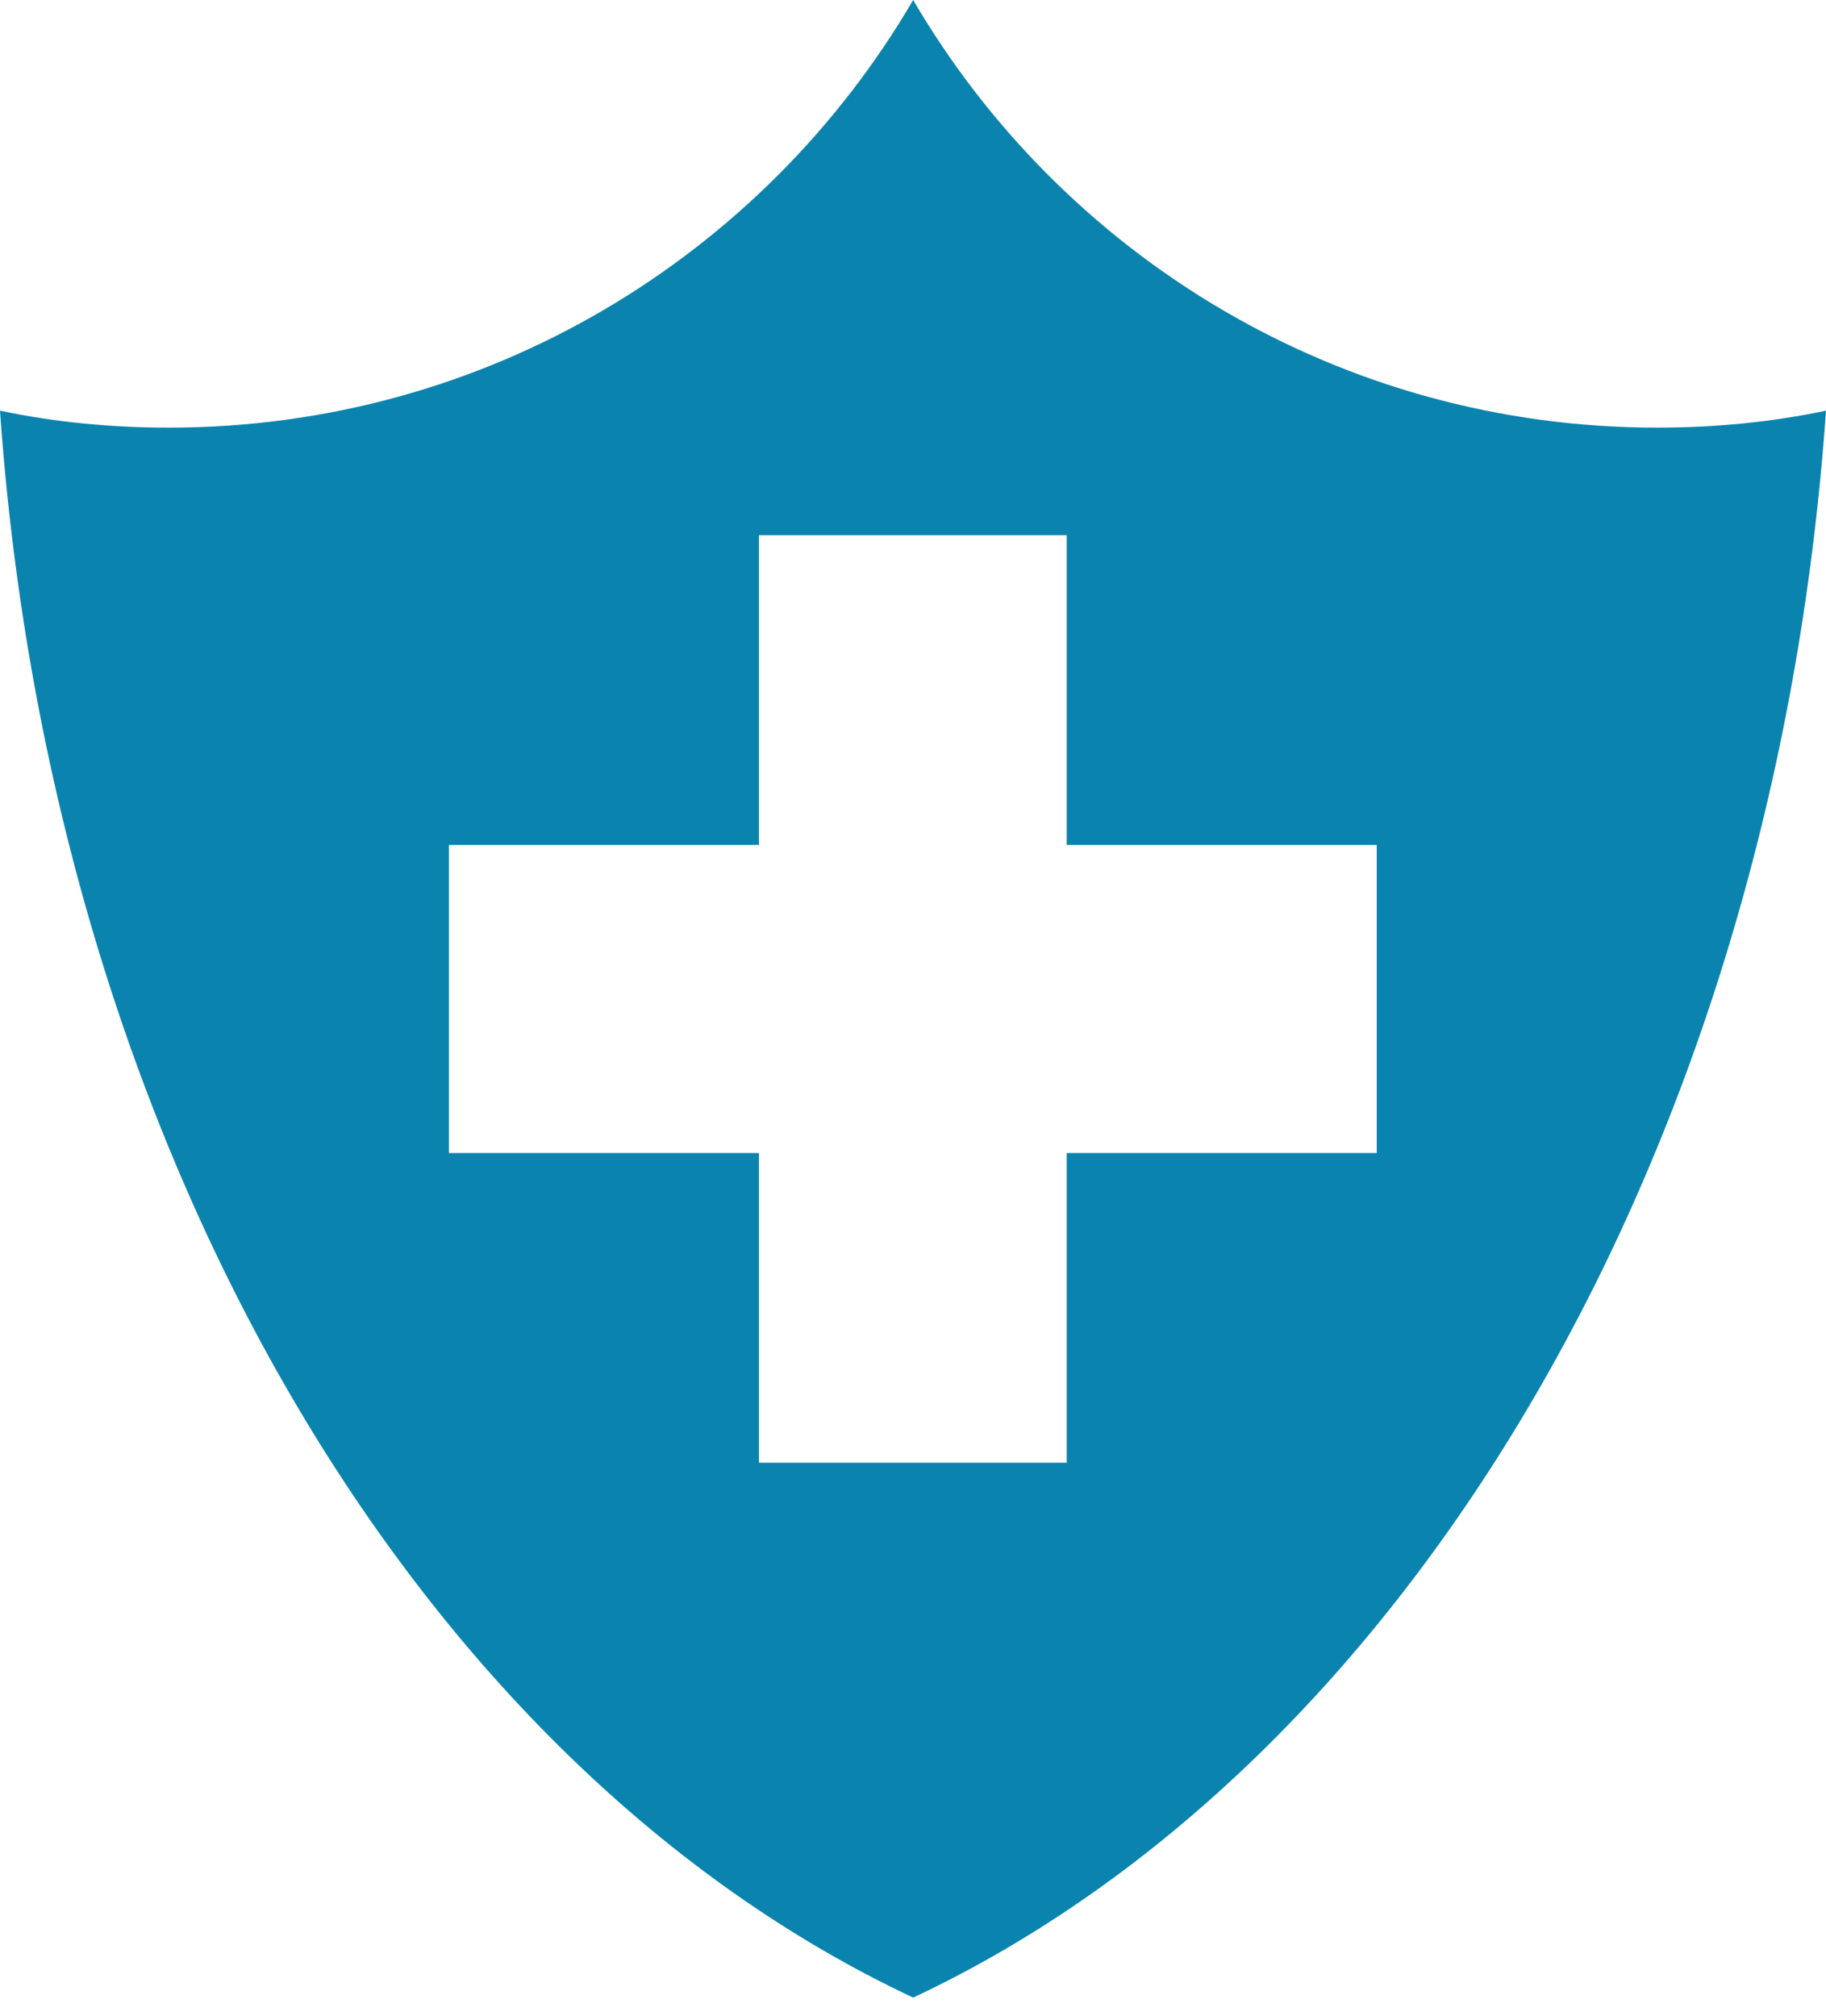
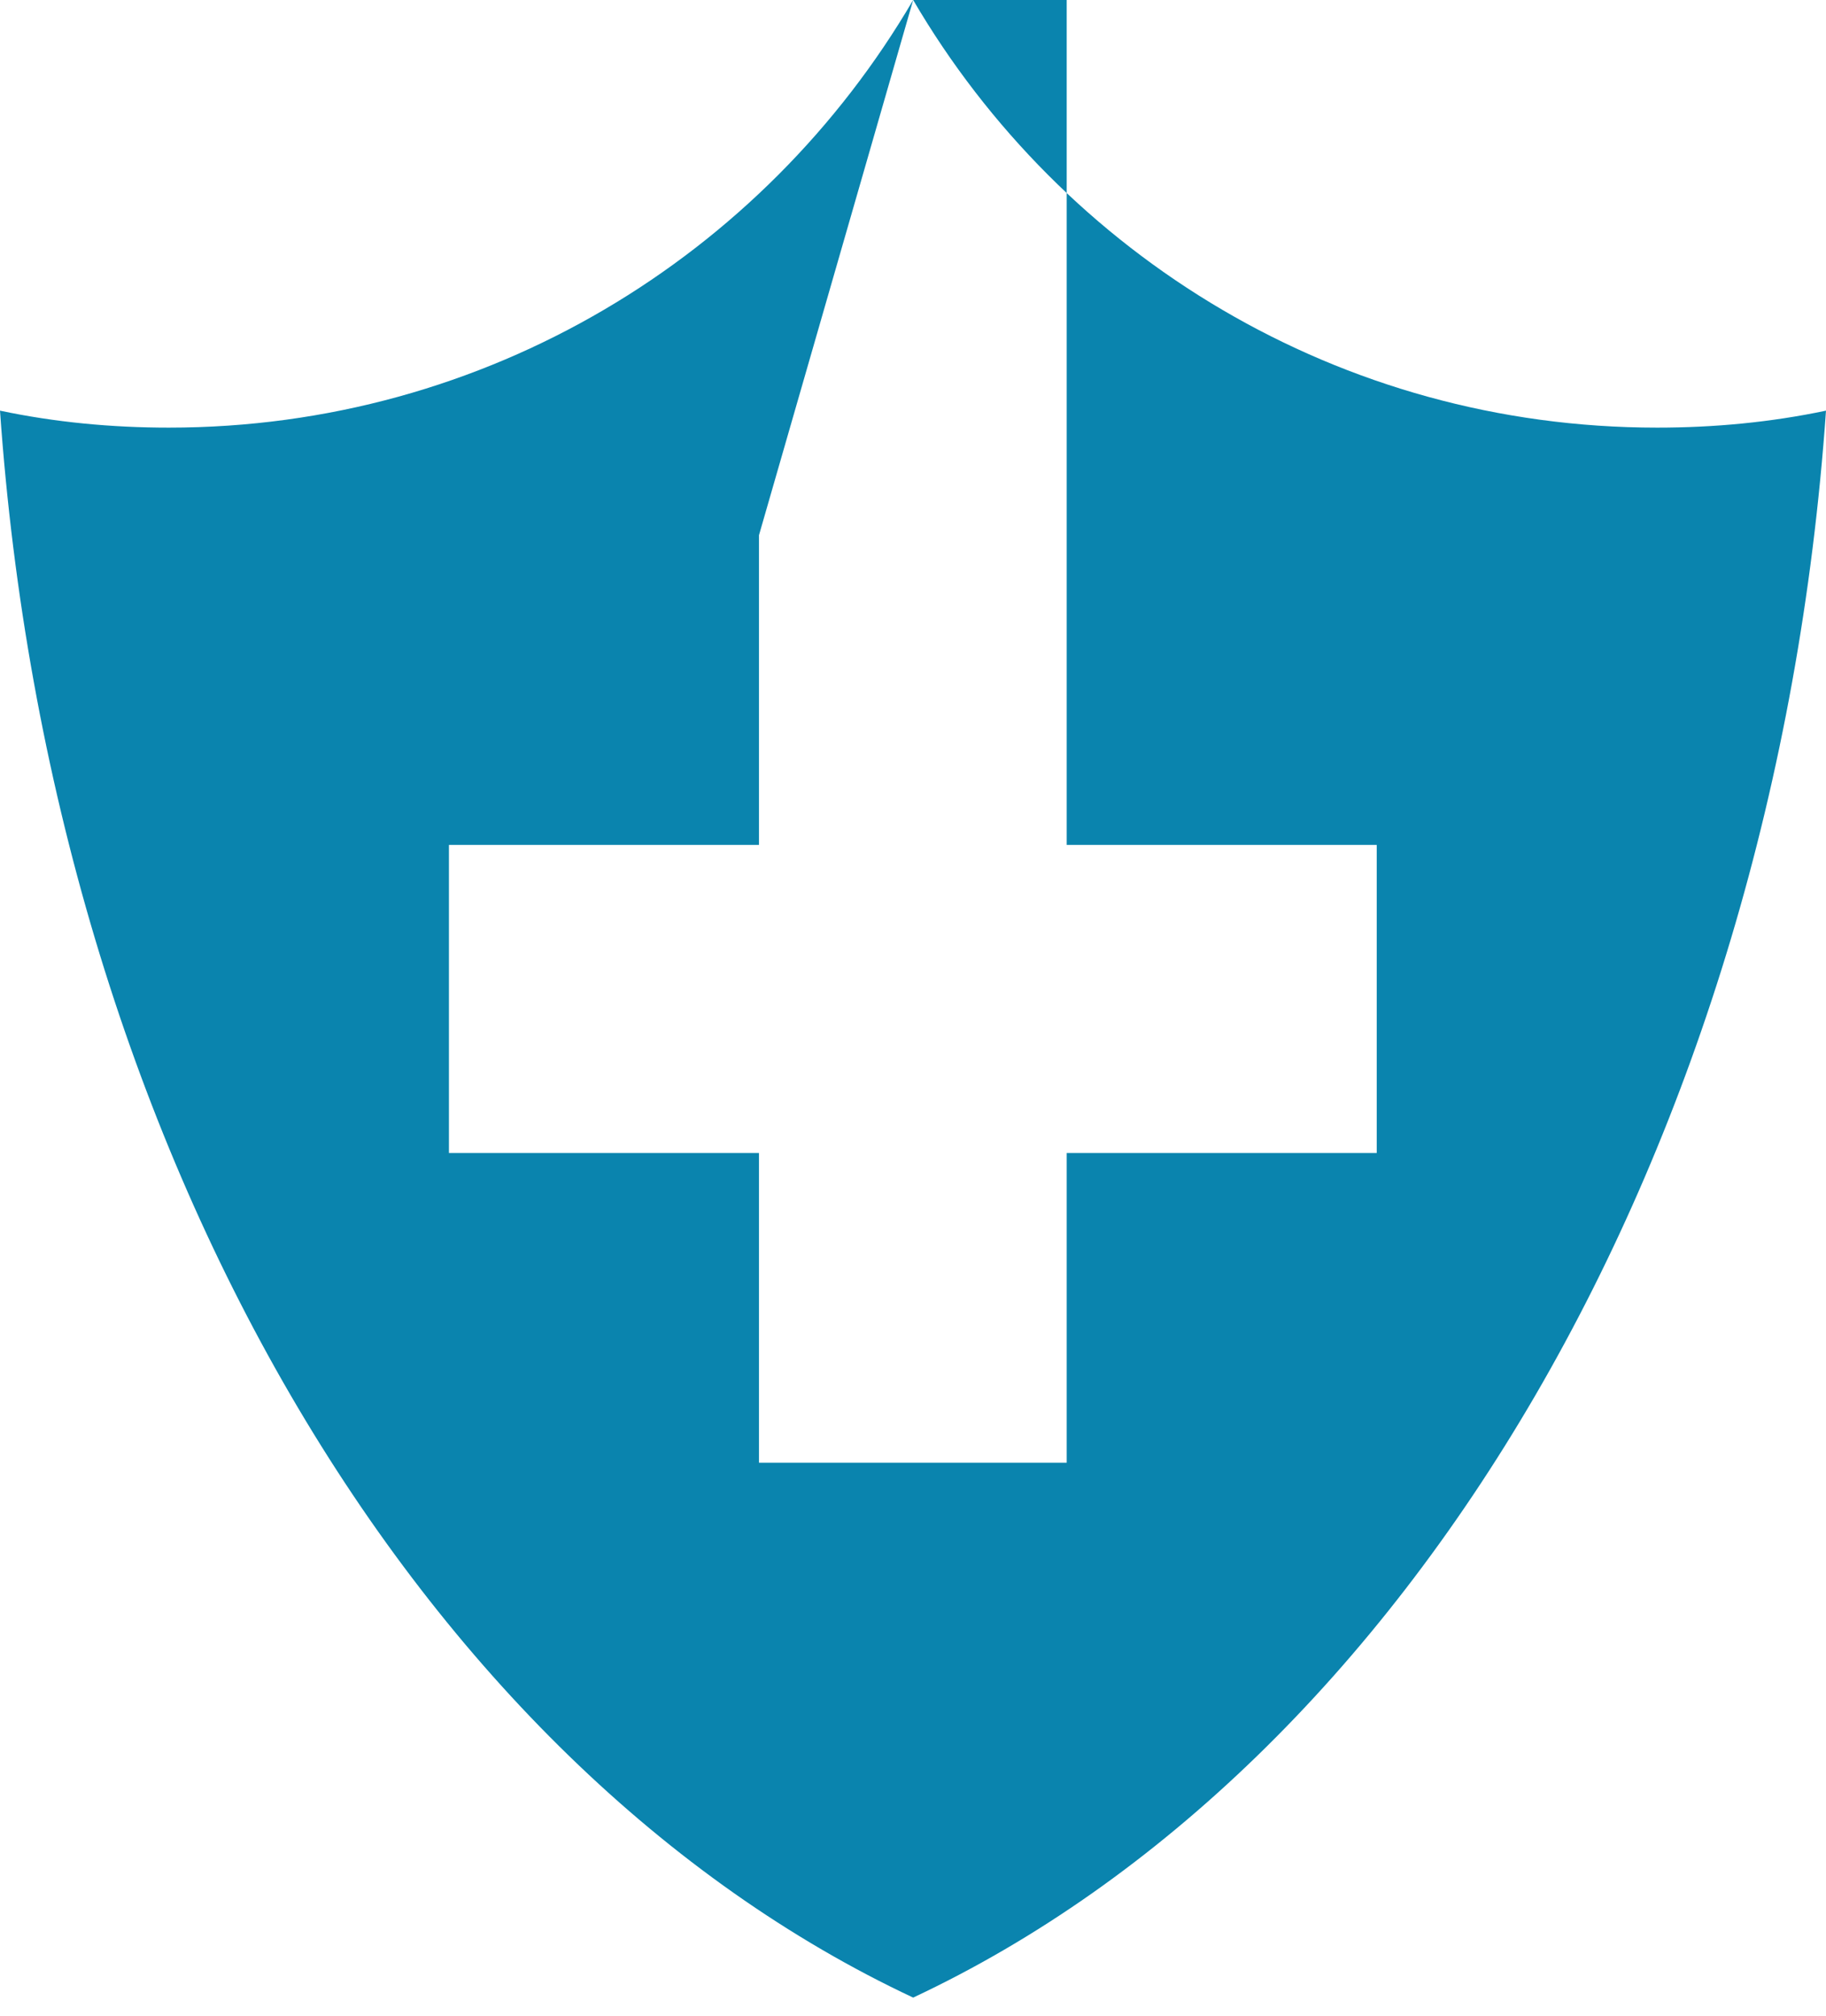
<svg xmlns="http://www.w3.org/2000/svg" width="77" height="85" viewBox="0 0 77 85" fill="none">
-   <path d="M38.507 0C32.201 10.785 20.515 18.032 7.12 18.032C4.704 18.032 2.315 17.805 0 17.316C2.186 48.571 17.648 74.446 38.507 84.232C59.358 74.446 74.807 48.571 77 17.316C74.677 17.805 72.296 18.032 69.88 18.032C56.492 18.032 44.813 10.785 38.507 0ZM32.005 22.568H44.981V35.628H58.055V48.618H44.981V61.679H32.005V48.618H18.931V35.628H32.005V22.568Z" fill="rgb(10, 132, 174)" />
+   <path d="M38.507 0C32.201 10.785 20.515 18.032 7.12 18.032C4.704 18.032 2.315 17.805 0 17.316C2.186 48.571 17.648 74.446 38.507 84.232C59.358 74.446 74.807 48.571 77 17.316C74.677 17.805 72.296 18.032 69.88 18.032C56.492 18.032 44.813 10.785 38.507 0ZH44.981V35.628H58.055V48.618H44.981V61.679H32.005V48.618H18.931V35.628H32.005V22.568Z" fill="rgb(10, 132, 174)" />
</svg>